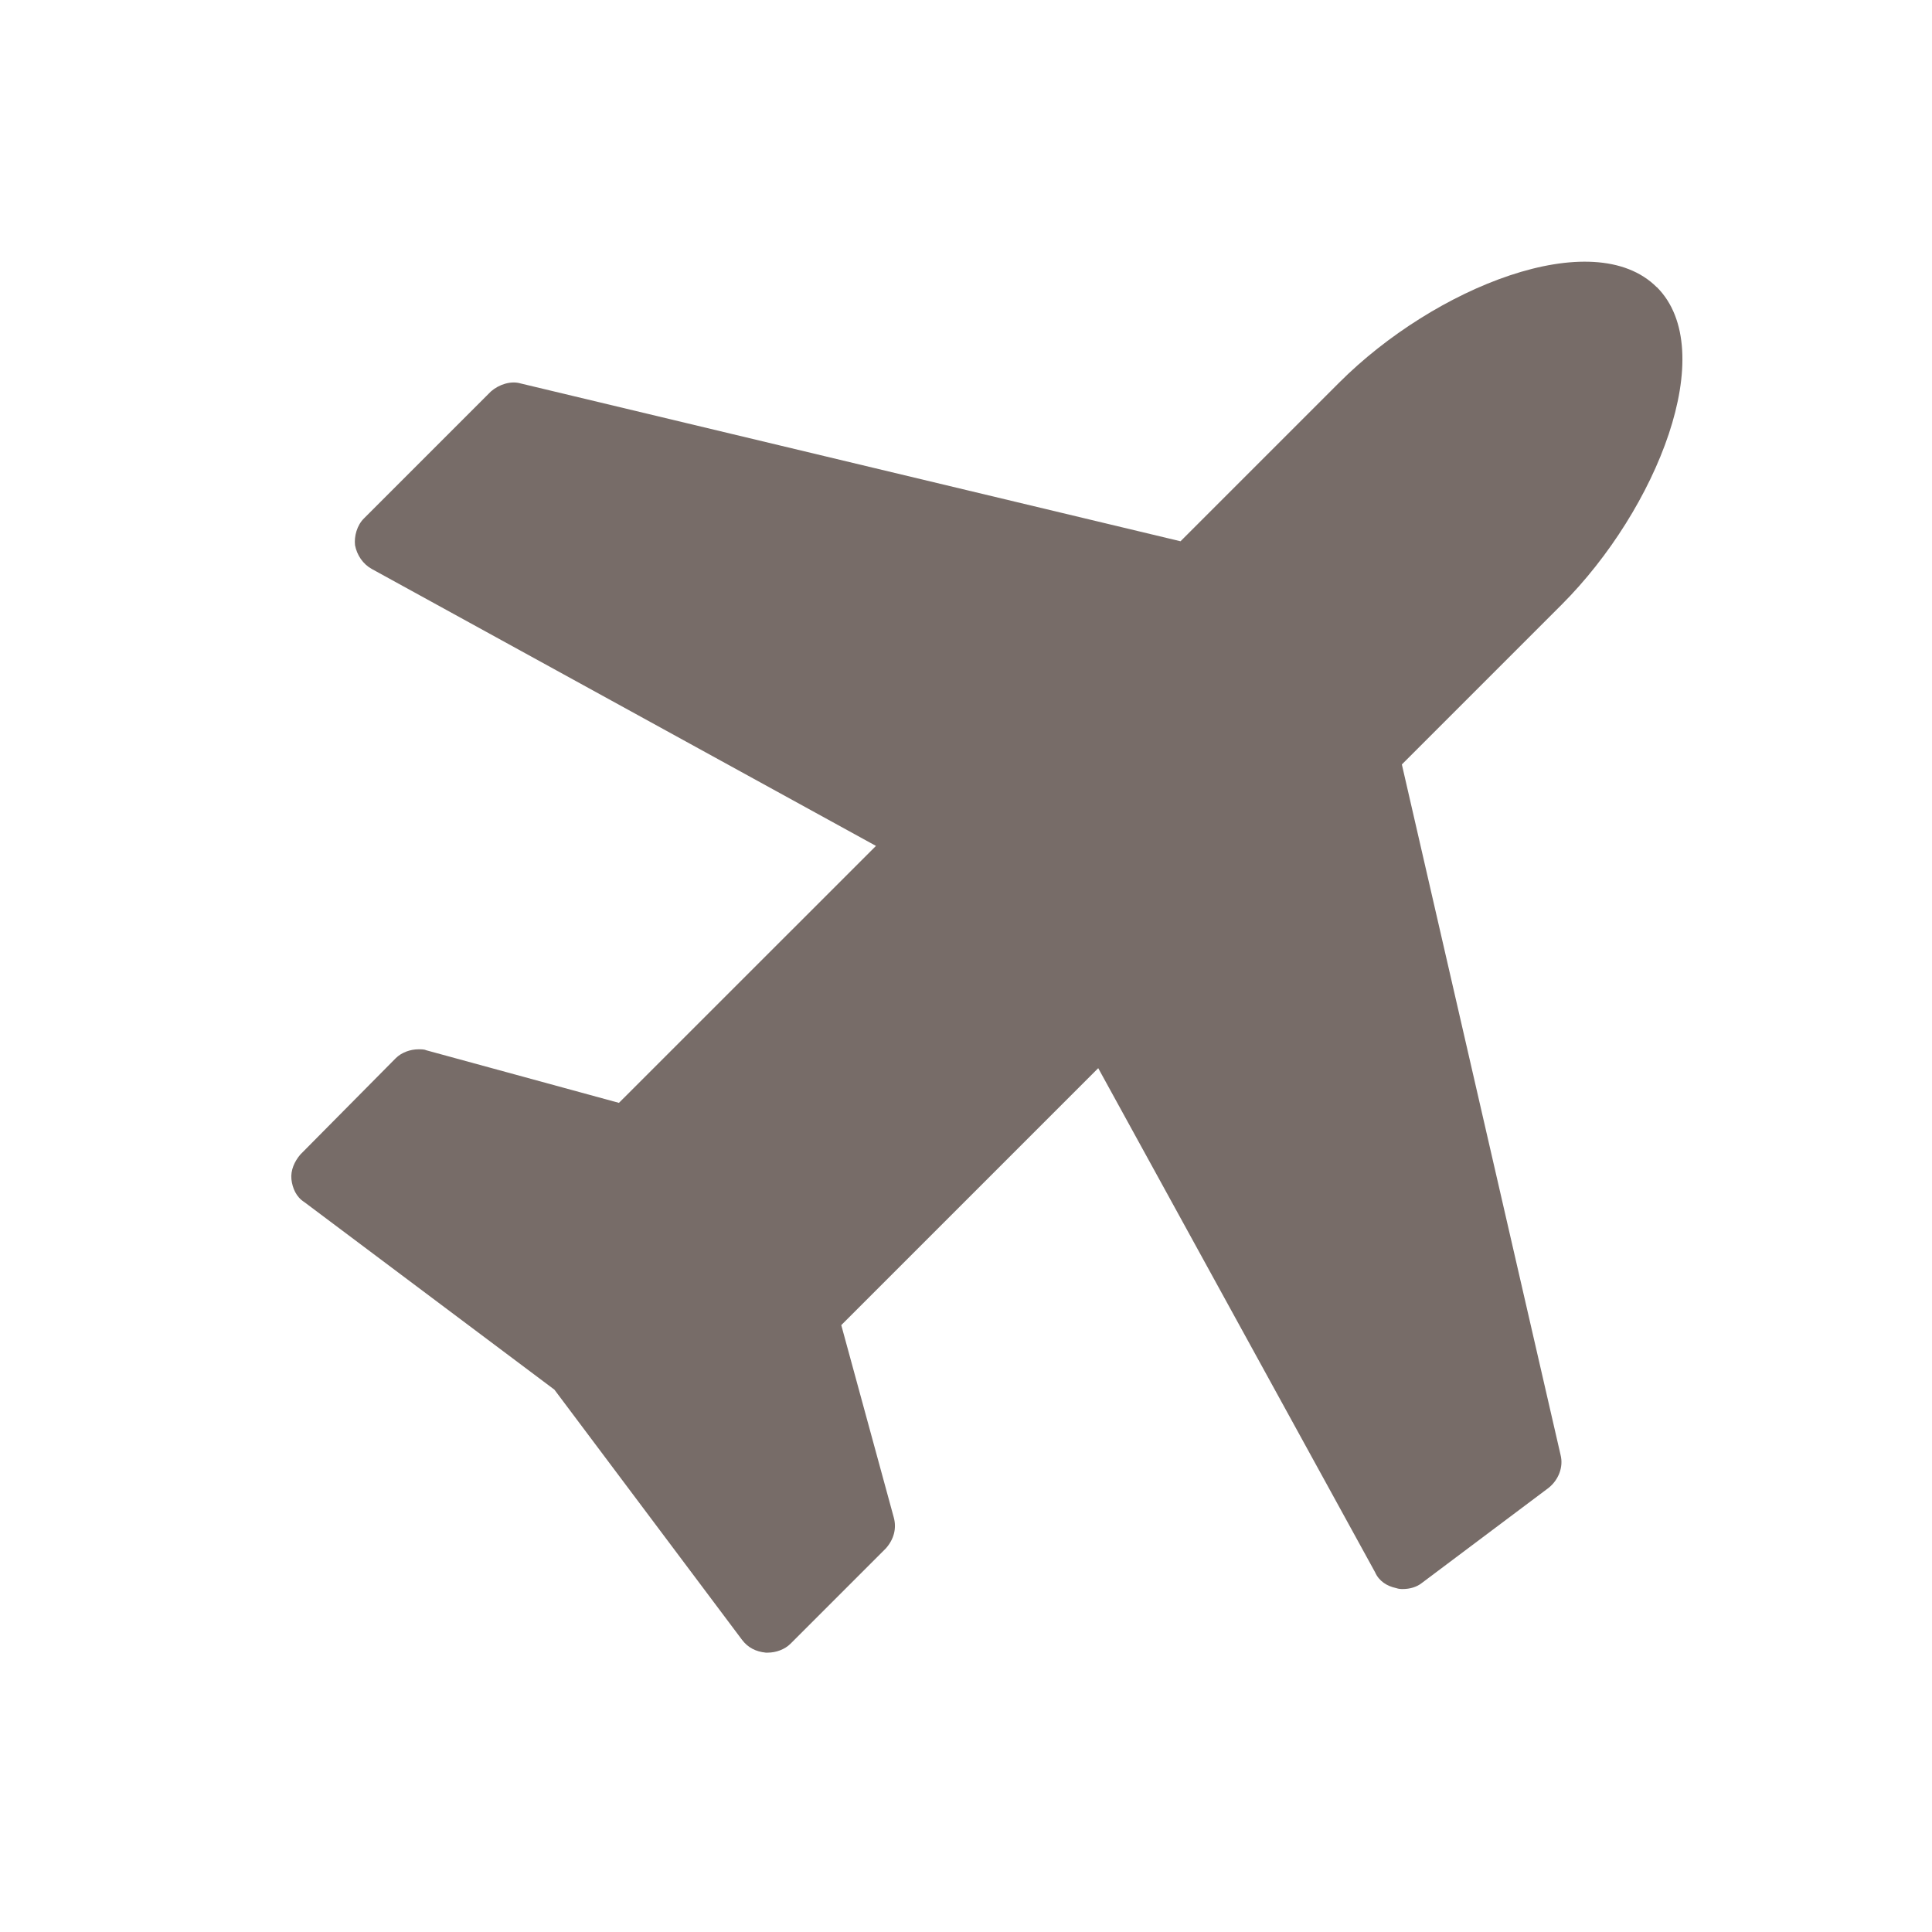
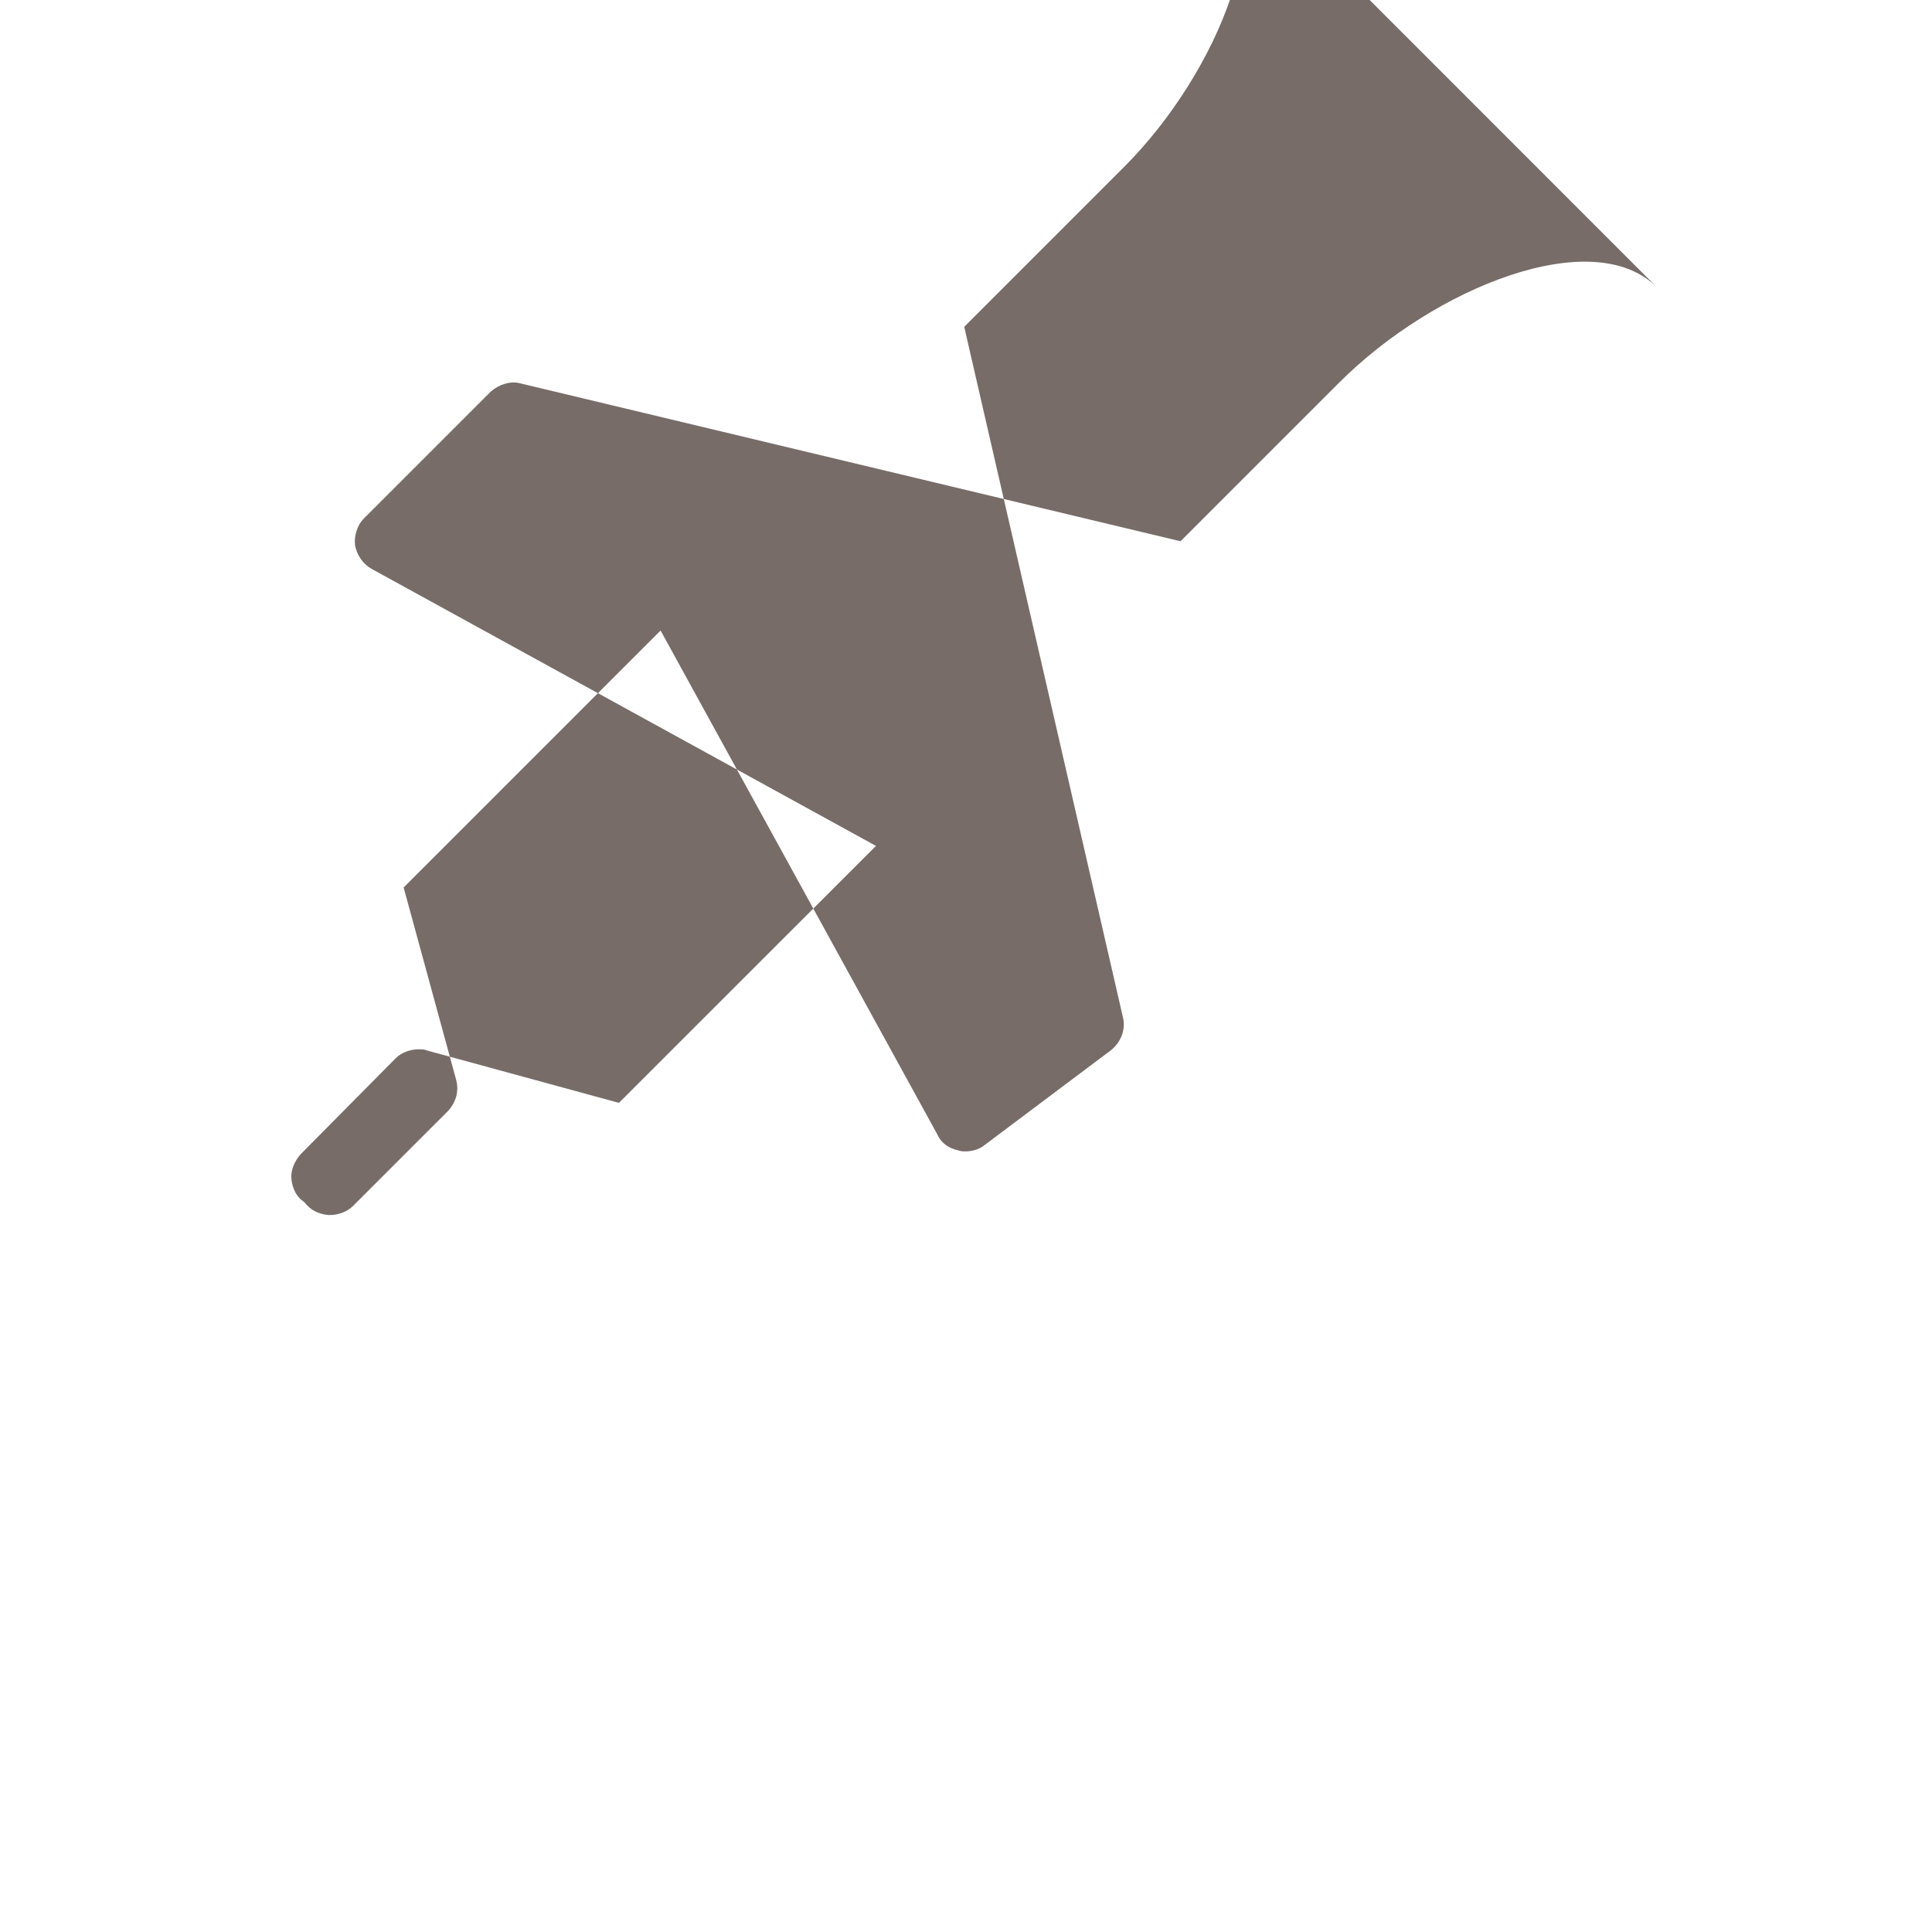
<svg xmlns="http://www.w3.org/2000/svg" version="1.1" id="Layer_1" x="0px" y="0px" width="25" height="25" viewBox="0 0 25 25" xml:space="preserve">
  <defs id="defs9" />
  <g aria-label="" id="text1722" style="font-weight:900;font-size:23.009px;line-height:1.25;font-family:'Font Awesome 5 Free';-inkscape-font-specification:'Font Awesome 5 Free Heavy';fill:#776c68;stroke-width:0.575">
-     <path d="m 21.439,3.717 c -0.822,-0.822 -2.876,0 -4.109,1.233 L 15.276,7.004 6.738,4.962 C 6.61,4.924 6.456,4.975 6.353,5.065 L 4.709,6.709 C 4.619,6.798 4.581,6.94 4.594,7.055 4.619,7.184 4.696,7.299 4.812,7.363 L 11.335,10.946 8.009,14.271 5.518,13.591 c -0.026,-0.013 -0.064,-0.013 -0.103,-0.013 -0.103,0 -0.218,0.039 -0.295,0.116 l -1.233,1.245 c -0.077,0.09 -0.128,0.205 -0.116,0.321 0.013,0.116 0.064,0.231 0.167,0.295 l 3.236,2.427 2.427,3.236 c 0.077,0.103 0.18,0.154 0.308,0.167 0.013,0 0.013,0 0.026,0 0.103,0 0.218,-0.039 0.295,-0.116 l 1.233,-1.233 c 0.103,-0.116 0.141,-0.257 0.103,-0.398 l -0.68,-2.491 3.325,-3.325 3.582,6.522 c 0.051,0.116 0.154,0.18 0.27,0.205 0.039,0.013 0.064,0.013 0.09,0.013 0.09,0 0.18,-0.026 0.244,-0.077 l 1.643,-1.233 c 0.128,-0.103 0.193,-0.27 0.154,-0.424 l -2.054,-8.936 2.067,-2.067 c 1.233,-1.233 2.054,-3.287 1.233,-4.109 z" style="font-weight:bold;font-family:FontAwesome;-inkscape-font-specification:'FontAwesome Bold'" id="path2862" />
+     <path d="m 21.439,3.717 c -0.822,-0.822 -2.876,0 -4.109,1.233 L 15.276,7.004 6.738,4.962 C 6.61,4.924 6.456,4.975 6.353,5.065 L 4.709,6.709 C 4.619,6.798 4.581,6.94 4.594,7.055 4.619,7.184 4.696,7.299 4.812,7.363 L 11.335,10.946 8.009,14.271 5.518,13.591 c -0.026,-0.013 -0.064,-0.013 -0.103,-0.013 -0.103,0 -0.218,0.039 -0.295,0.116 l -1.233,1.245 c -0.077,0.09 -0.128,0.205 -0.116,0.321 0.013,0.116 0.064,0.231 0.167,0.295 c 0.077,0.103 0.18,0.154 0.308,0.167 0.013,0 0.013,0 0.026,0 0.103,0 0.218,-0.039 0.295,-0.116 l 1.233,-1.233 c 0.103,-0.116 0.141,-0.257 0.103,-0.398 l -0.68,-2.491 3.325,-3.325 3.582,6.522 c 0.051,0.116 0.154,0.18 0.27,0.205 0.039,0.013 0.064,0.013 0.09,0.013 0.09,0 0.18,-0.026 0.244,-0.077 l 1.643,-1.233 c 0.128,-0.103 0.193,-0.27 0.154,-0.424 l -2.054,-8.936 2.067,-2.067 c 1.233,-1.233 2.054,-3.287 1.233,-4.109 z" style="font-weight:bold;font-family:FontAwesome;-inkscape-font-specification:'FontAwesome Bold'" id="path2862" />
  </g>
</svg>